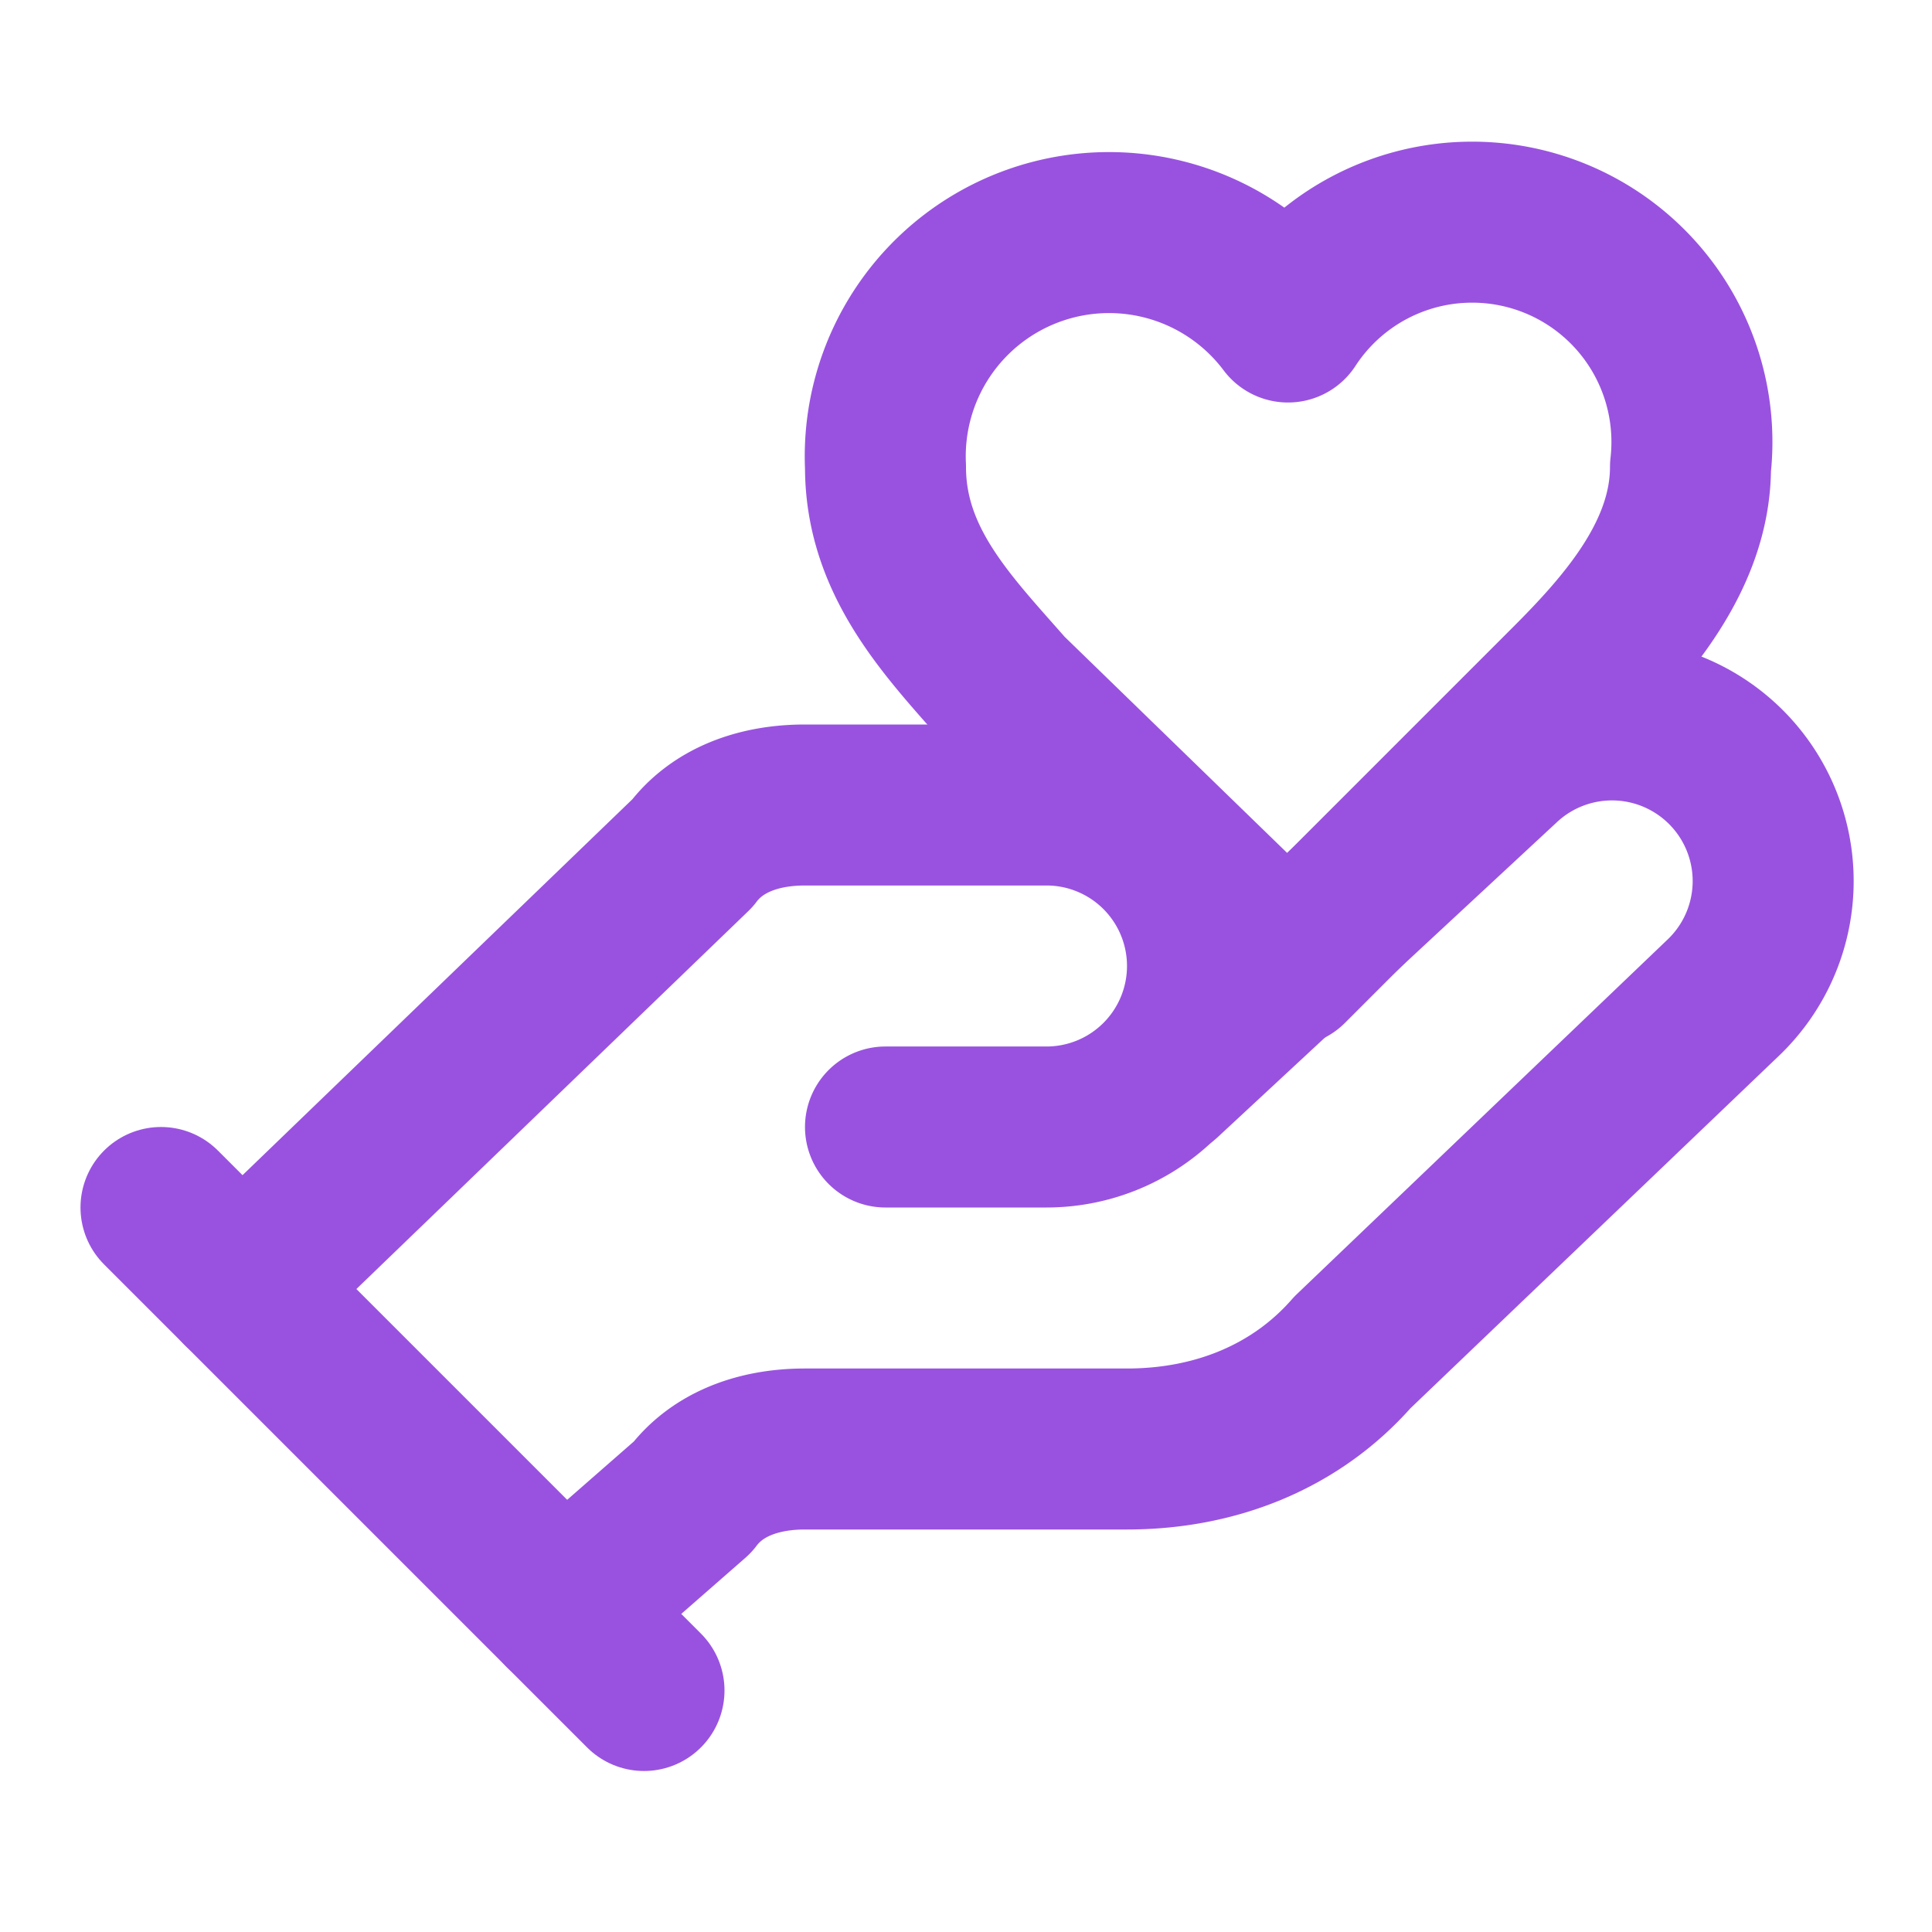
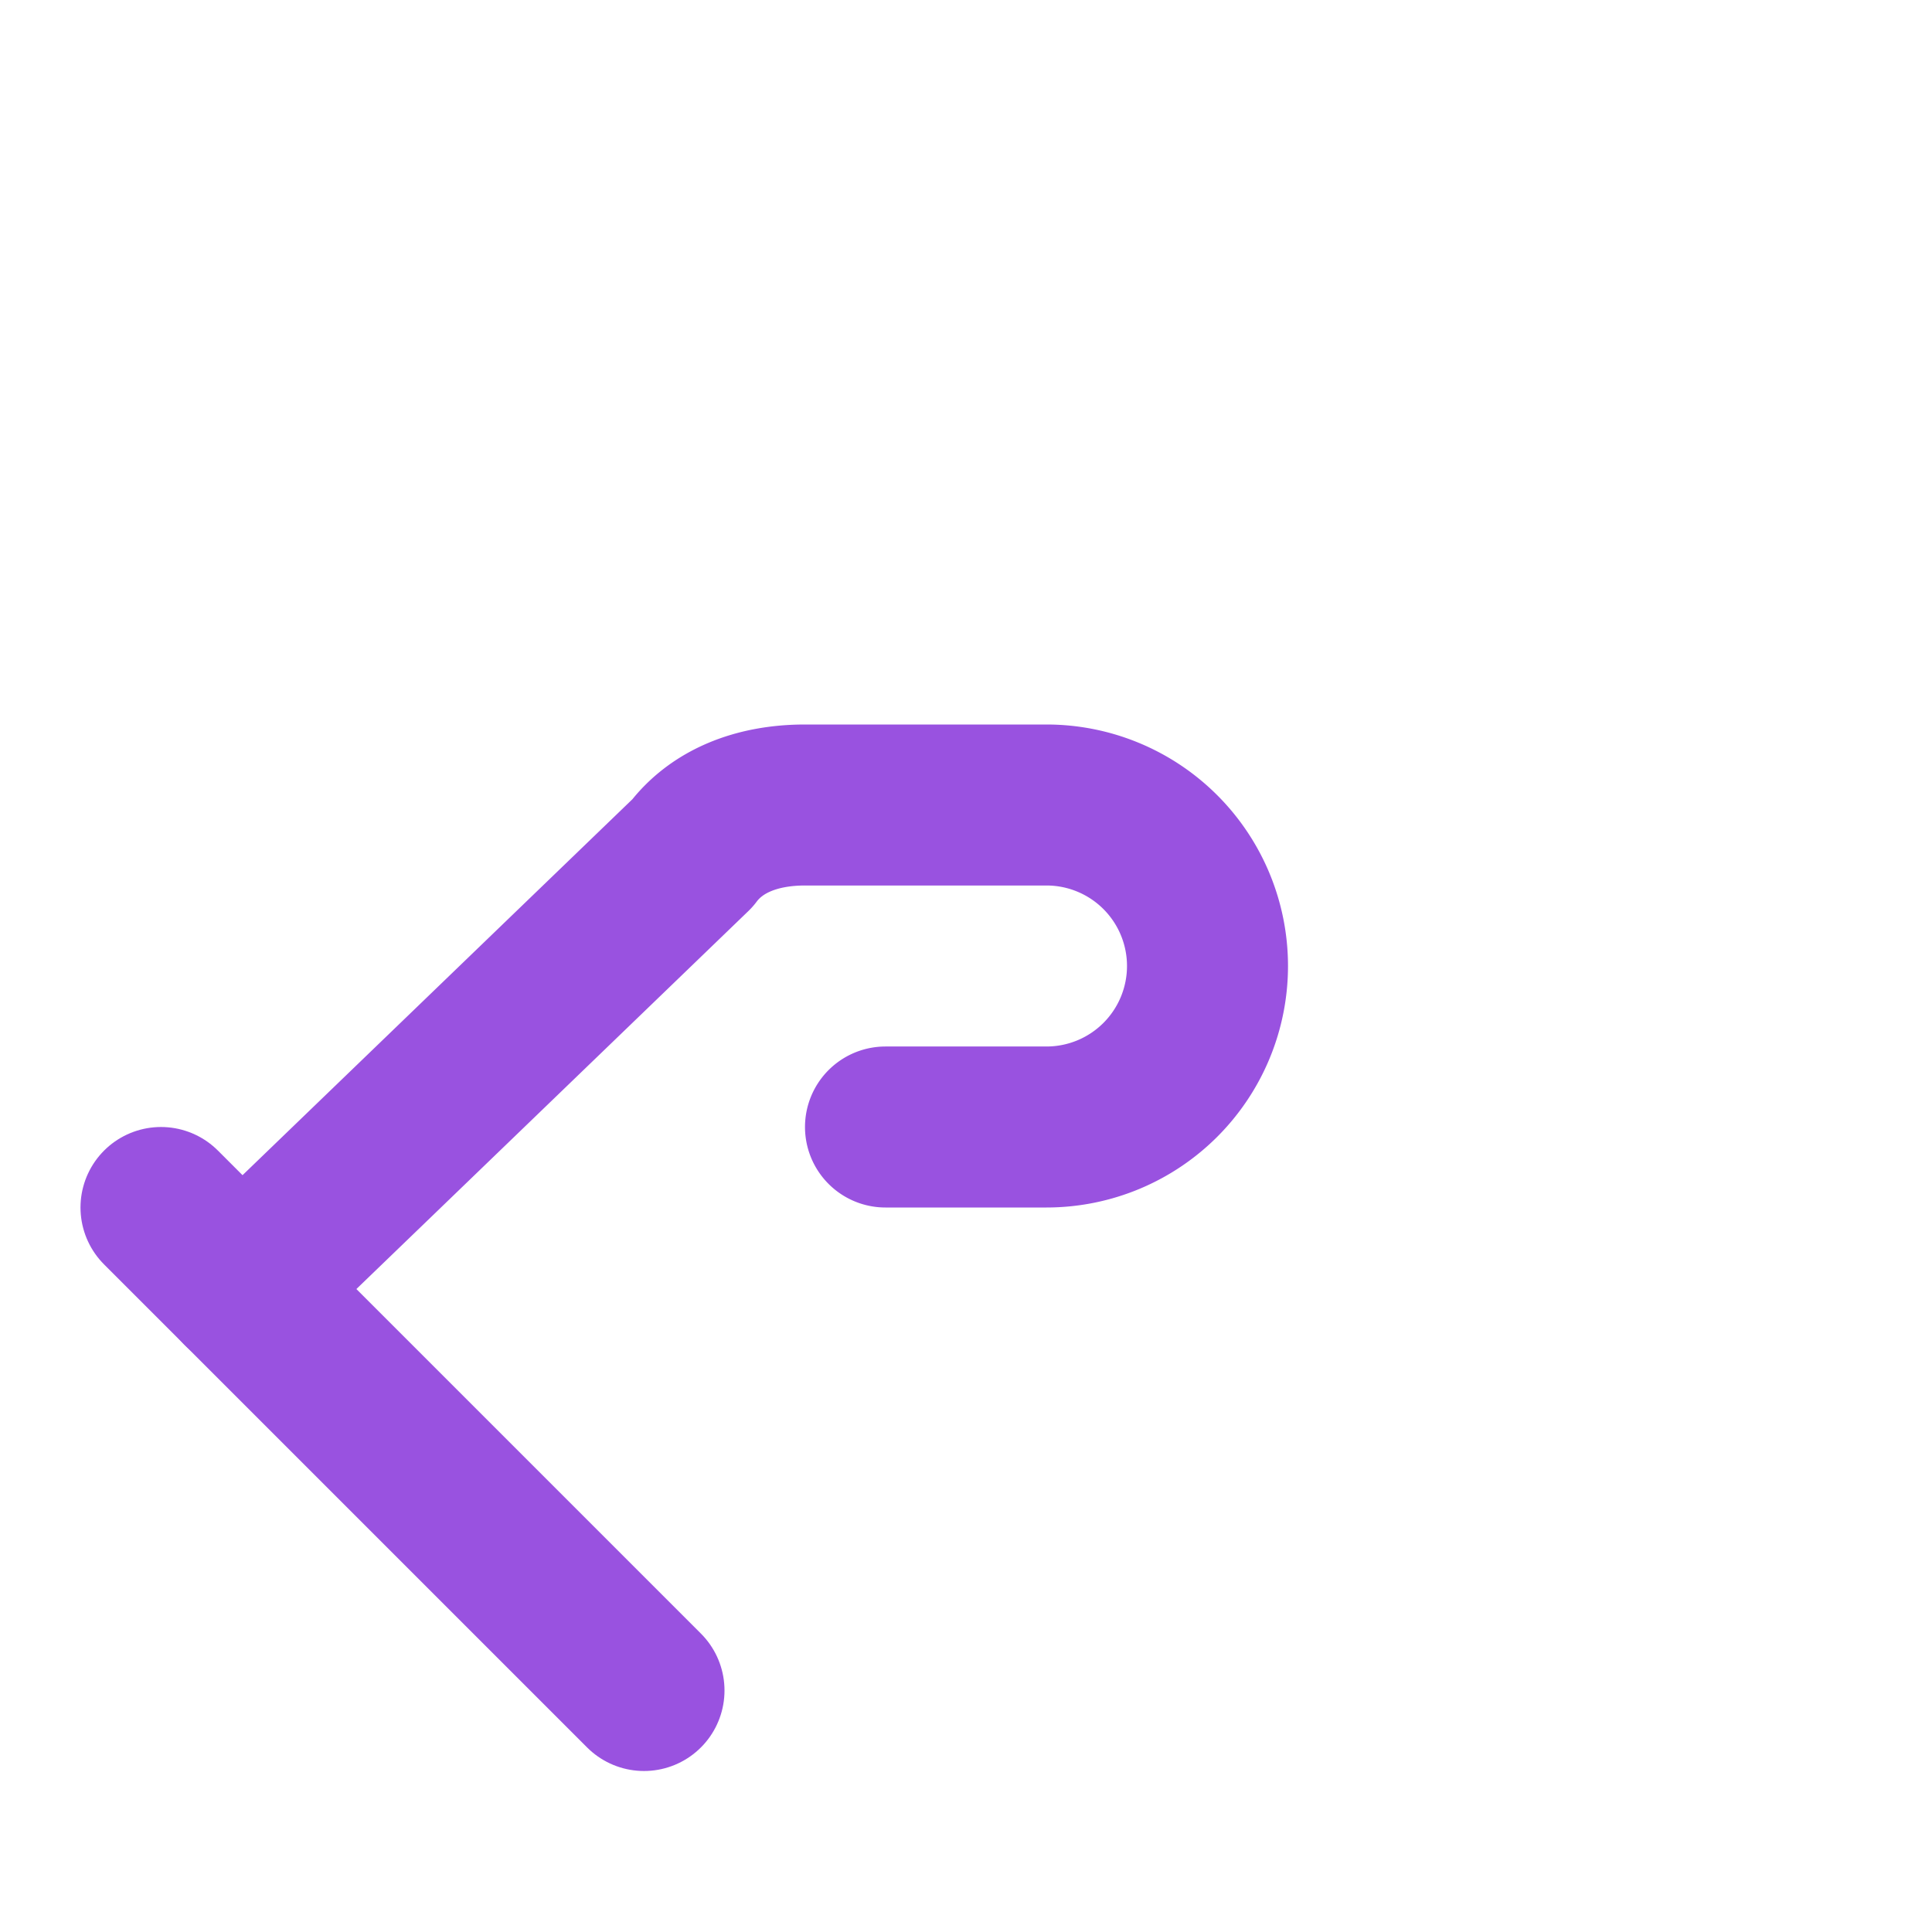
<svg xmlns="http://www.w3.org/2000/svg" width="24" height="24" viewBox="0 0 24 24" fill="none" stroke="currentColor" stroke-width="2" stroke-linecap="round" stroke-linejoin="round" class="lucide lucide-hand-heart w-6 h-6 text-primary">
  <path d="M11 14h2a2 2 0 1 0 0-4h-3c-.6 0-1.1.2-1.4.6L3 16" stroke="#9952E0" fill="none" stroke-width="2px" />
-   <path d="m7 20 1.6-1.4c.3-.4.8-.6 1.4-.6h4c1.1 0 2.1-.4 2.8-1.2l4.6-4.4a2 2 0 0 0-2.75-2.91l-4.2 3.9" stroke="#9952E0" fill="none" stroke-width="2px" />
  <path d="m2 15 6 6" stroke="#9952E0" fill="none" stroke-width="2px" />
-   <path d="M19.5 8.5c.7-.7 1.5-1.6 1.5-2.7A2.73 2.73 0 0 0 16 4a2.78 2.78 0 0 0-5 1.8c0 1.2.8 2 1.5 2.8L16 12Z" stroke="#9952E0" fill="none" stroke-width="2px" />
</svg>